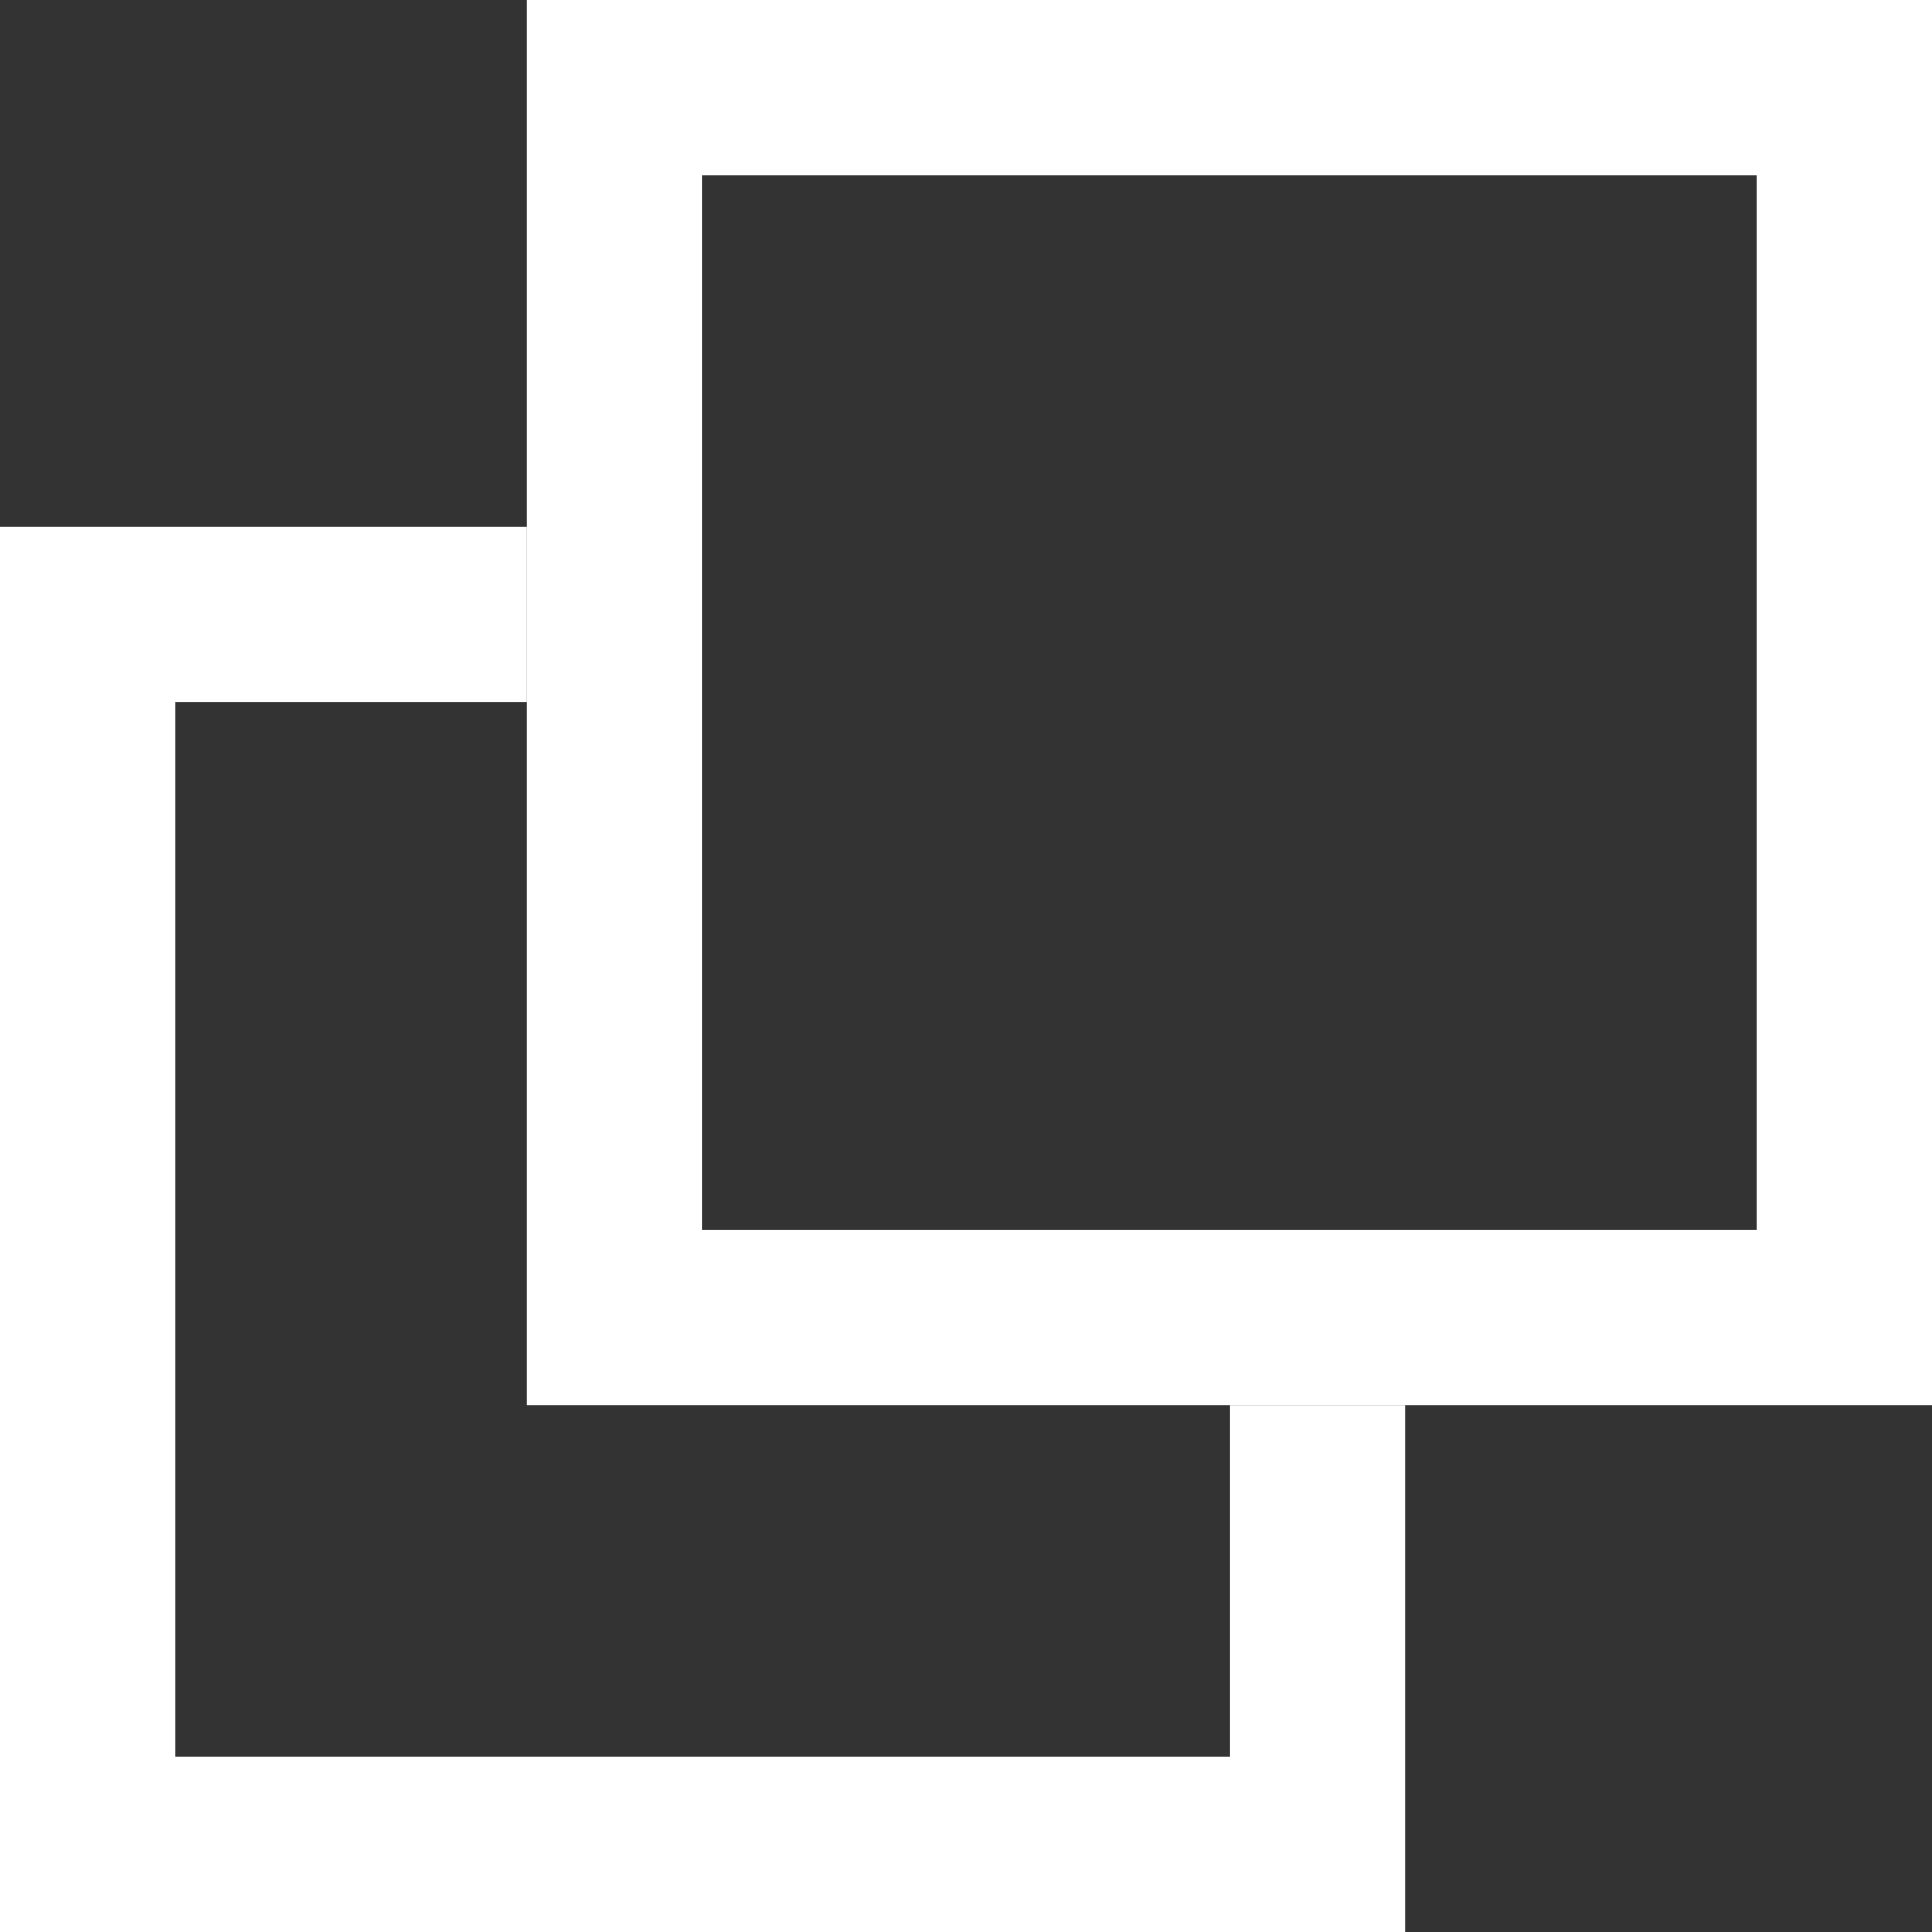
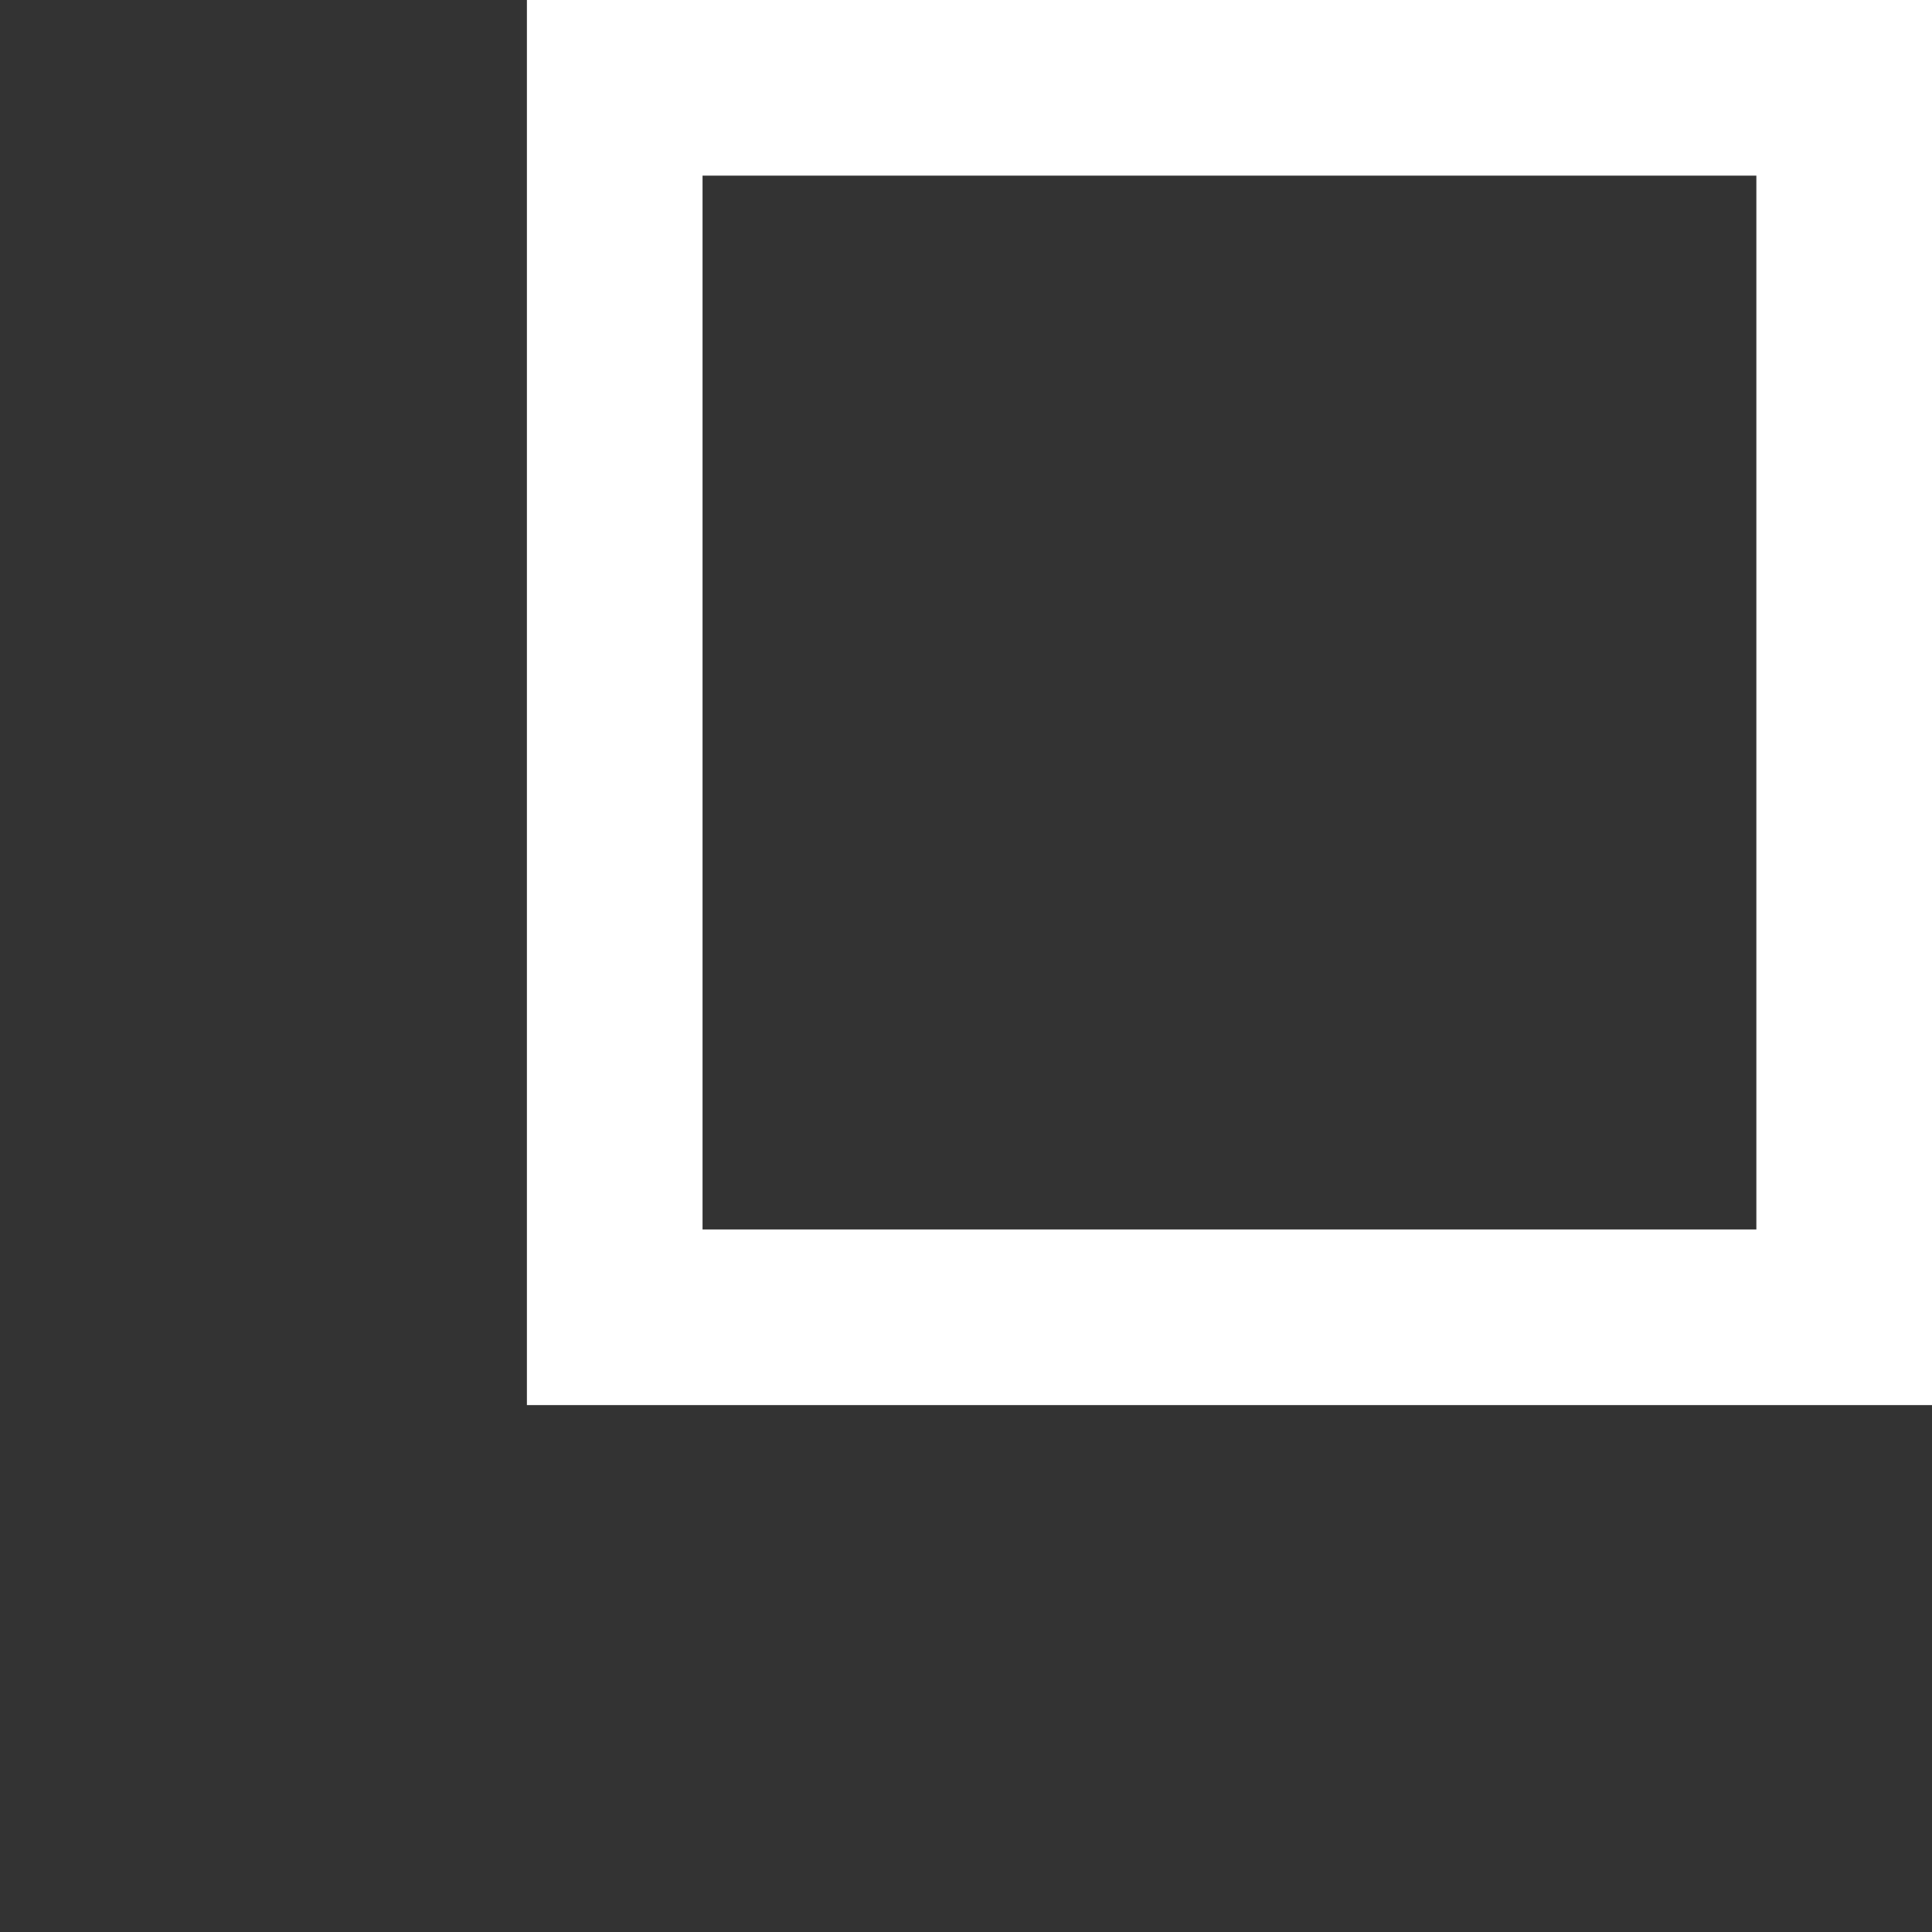
<svg xmlns="http://www.w3.org/2000/svg" width="11" height="11" viewBox="0 0 11 11" fill="none">
  <rect x="0" y="0" width="11" height="11" fill="#333333" stroke="none" />
  <rect x="3.5" y="0.5" width="7" height="7" stroke="#ffffff" />
-   <path fill-rule="evenodd" clip-rule="evenodd" d="M1 3H0V11H1H8V10V8H7V10H1V4H3V3H1Z" fill="#ffffff" />
</svg>